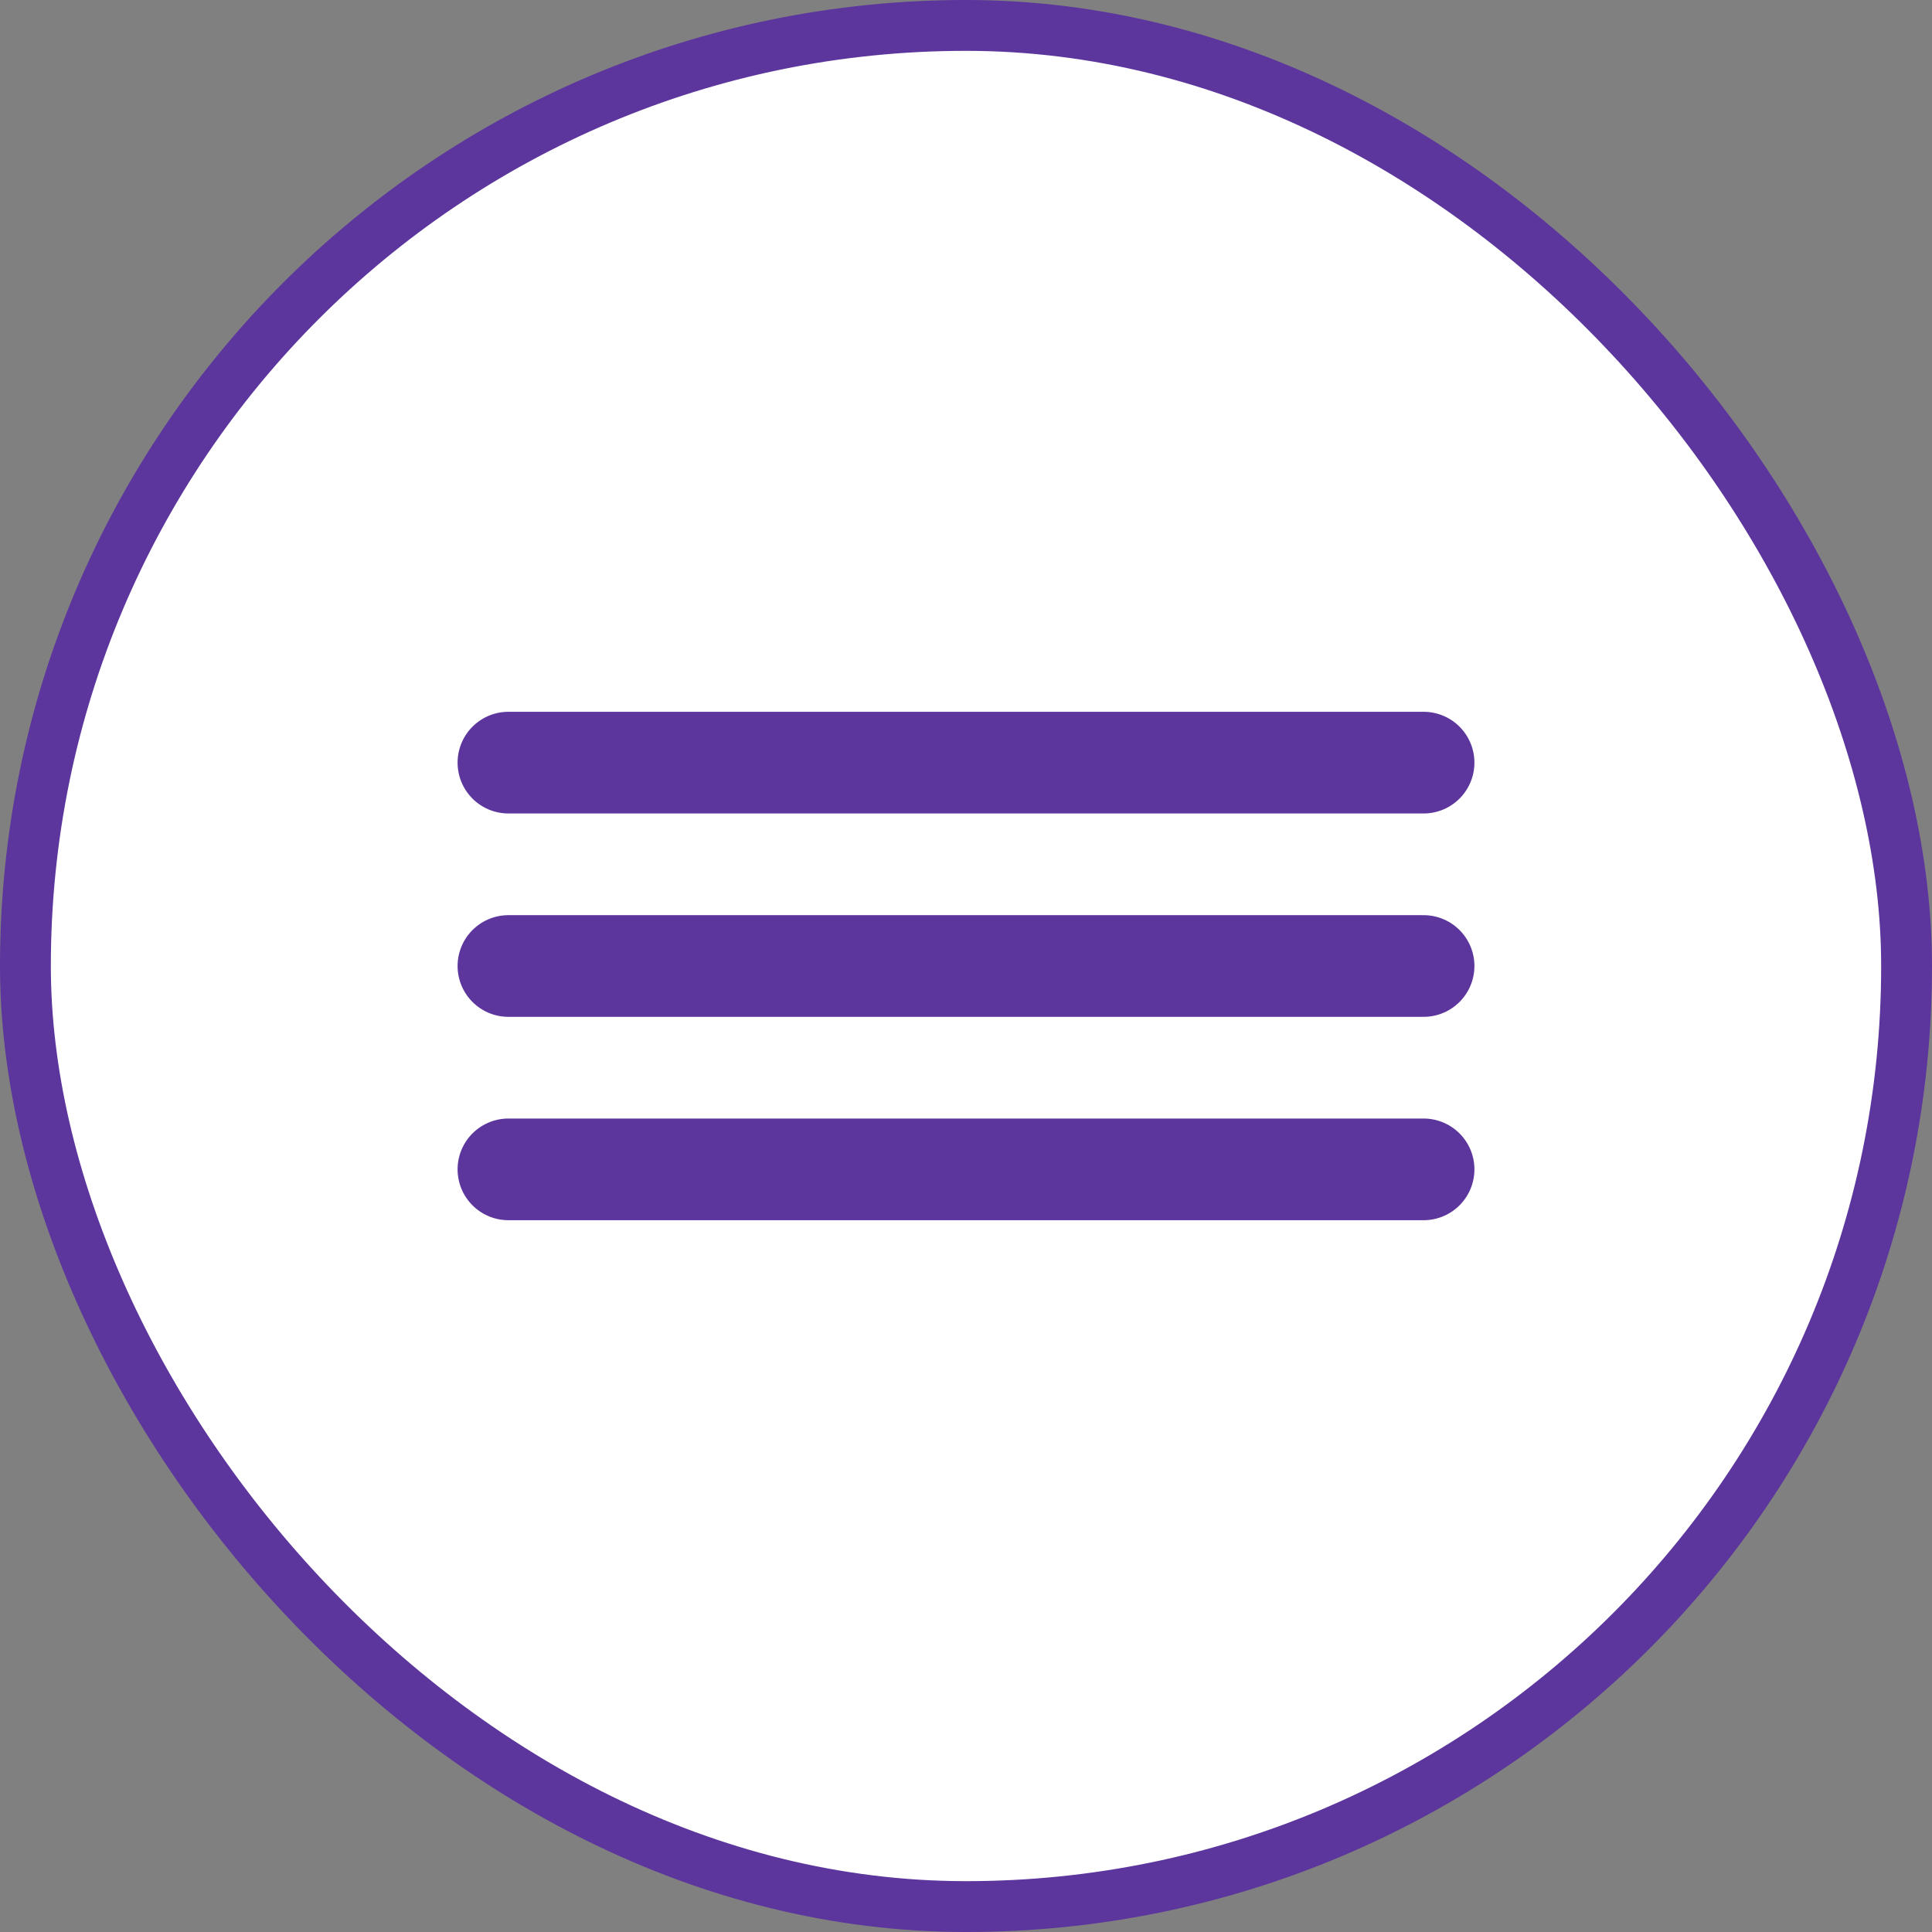
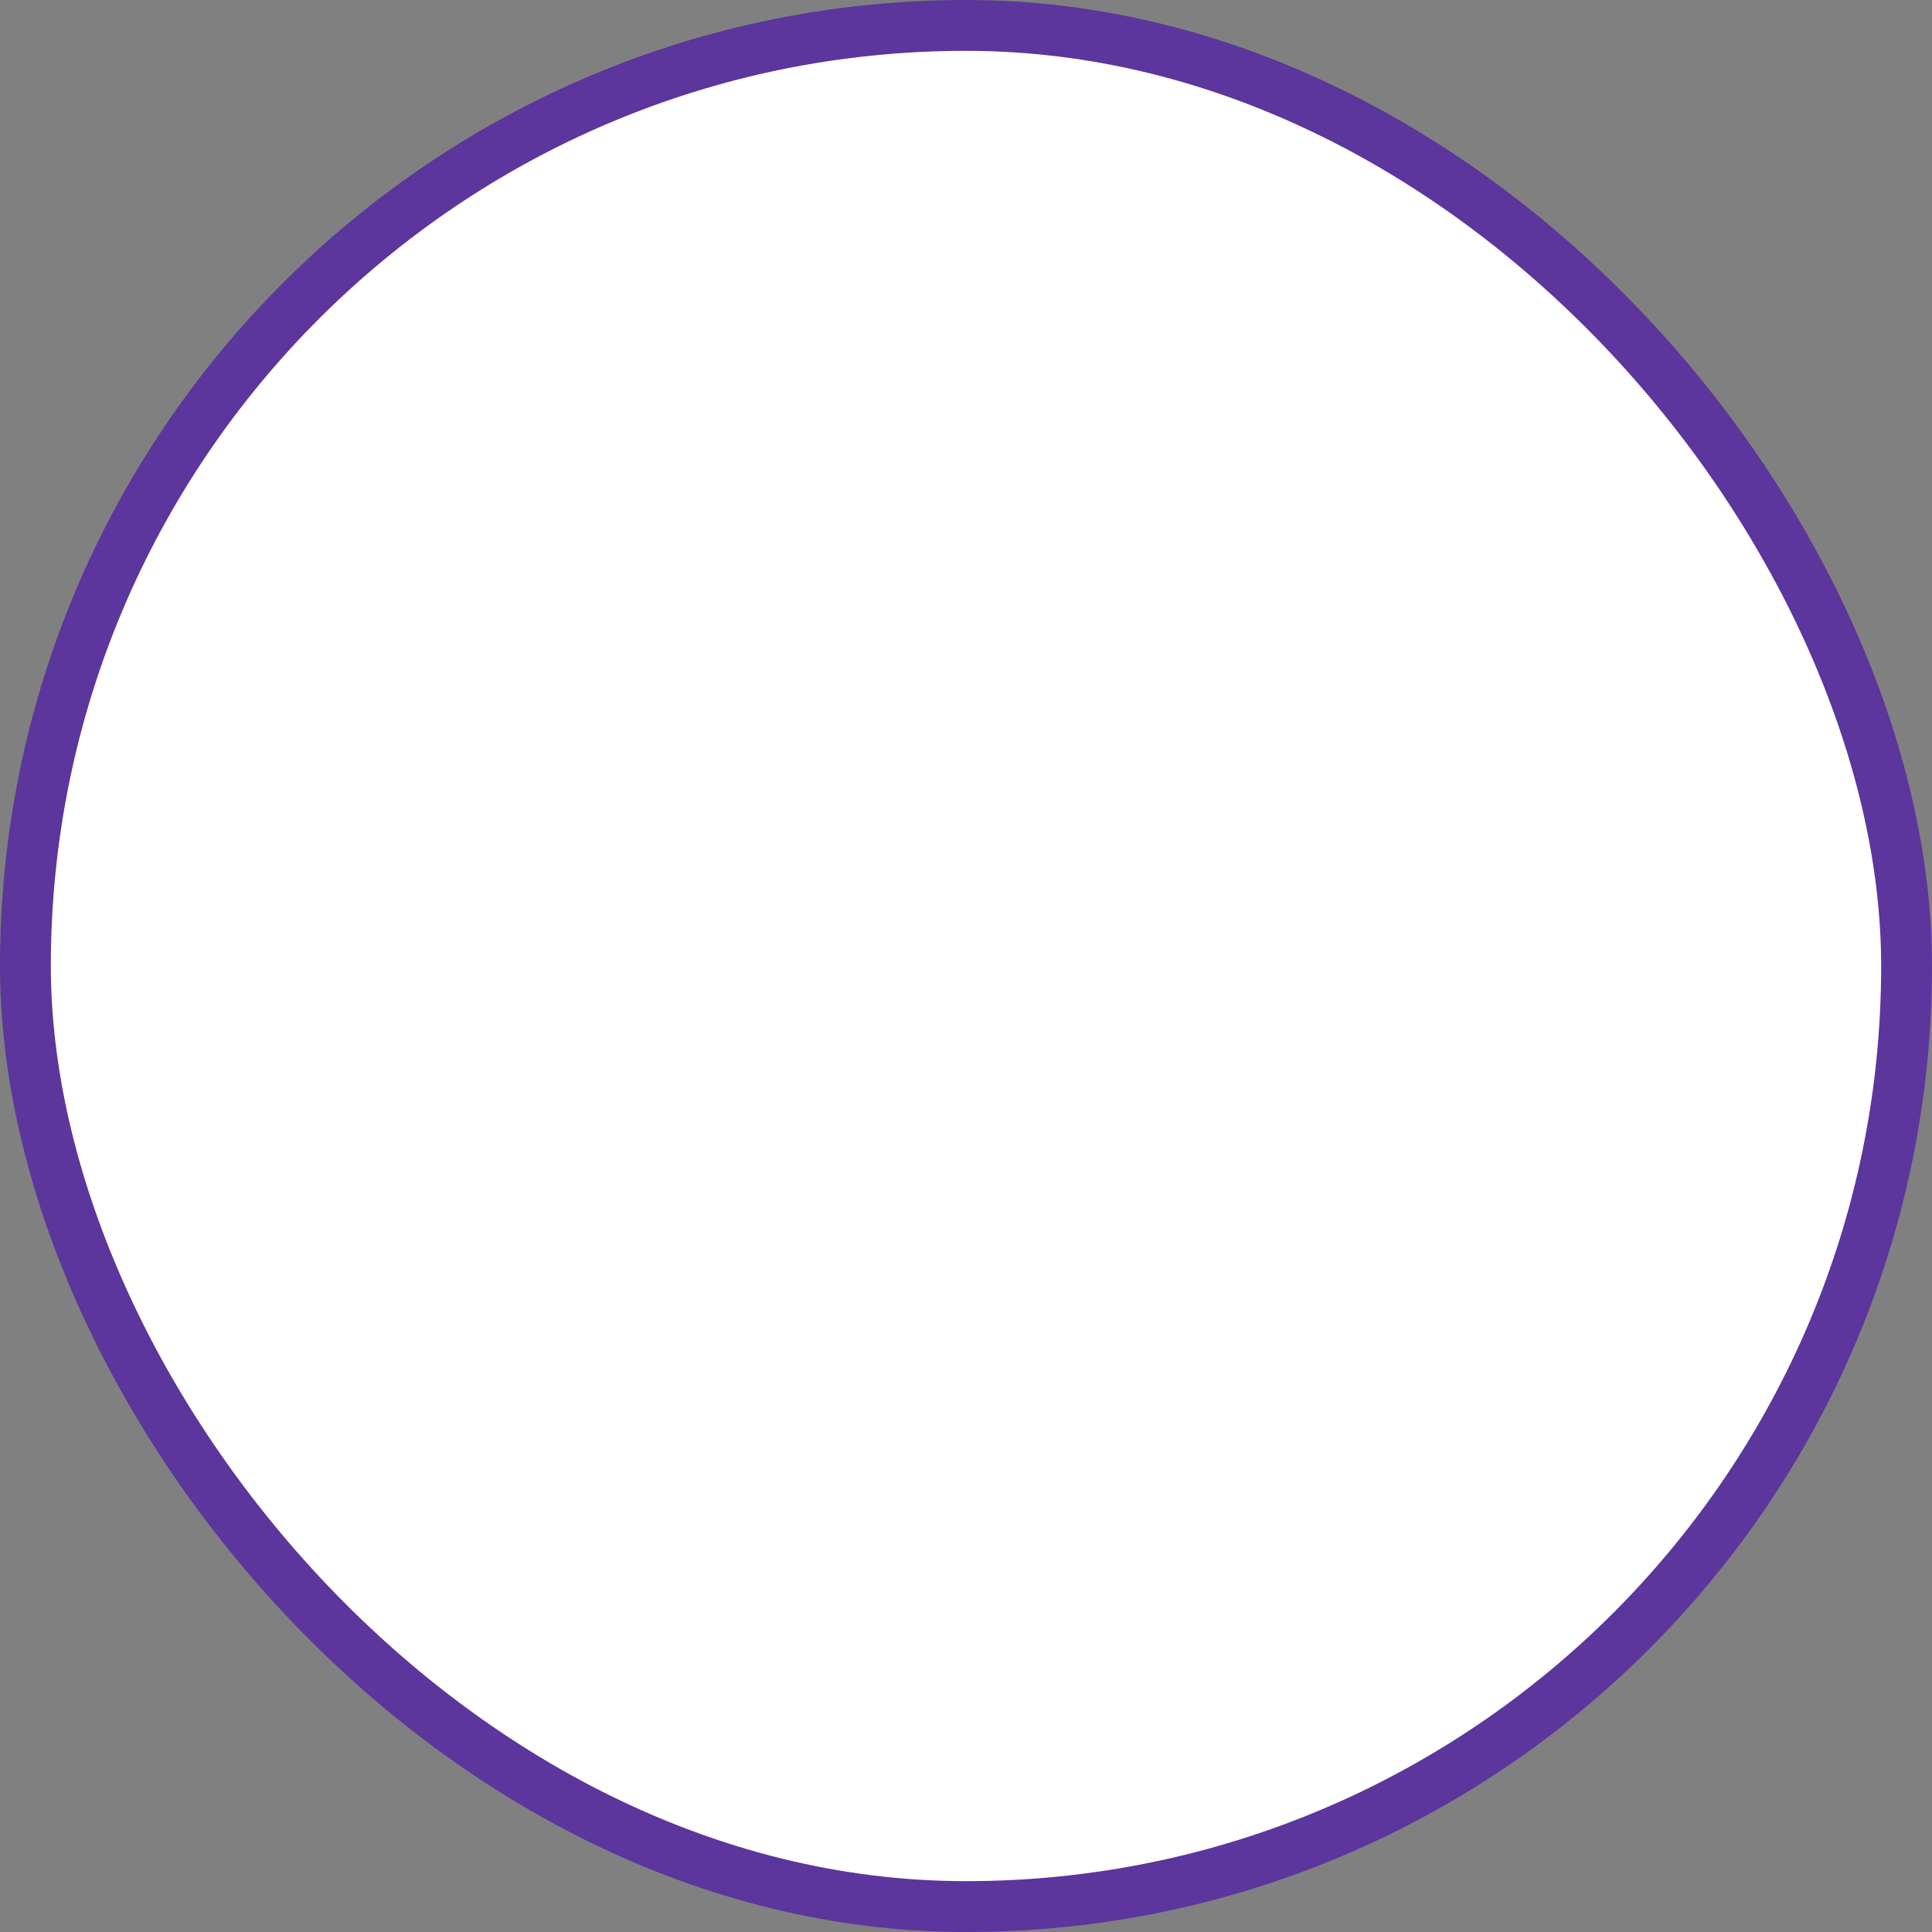
<svg xmlns="http://www.w3.org/2000/svg" width="38" height="38" viewBox="0 0 38 38" fill="none">
  <rect x="0" y="0" width="38" height="38" fill="#808080" stroke="none" />
  <rect x="0.5" y="0.5" width="37" height="37" rx="18.5" fill="white" />
  <rect x="0.5" y="0.5" width="37" height="37" rx="18.5" stroke="#5C359D" />
-   <path d="M28 15H10" stroke="#5C359D" stroke-width="2" stroke-linecap="round" stroke-linejoin="round" />
-   <path d="M28 19H10" stroke="#5C359D" stroke-width="2" stroke-linecap="round" stroke-linejoin="round" />
-   <path d="M28 23H10" stroke="#5C359D" stroke-width="2" stroke-linecap="round" stroke-linejoin="round" />
</svg>